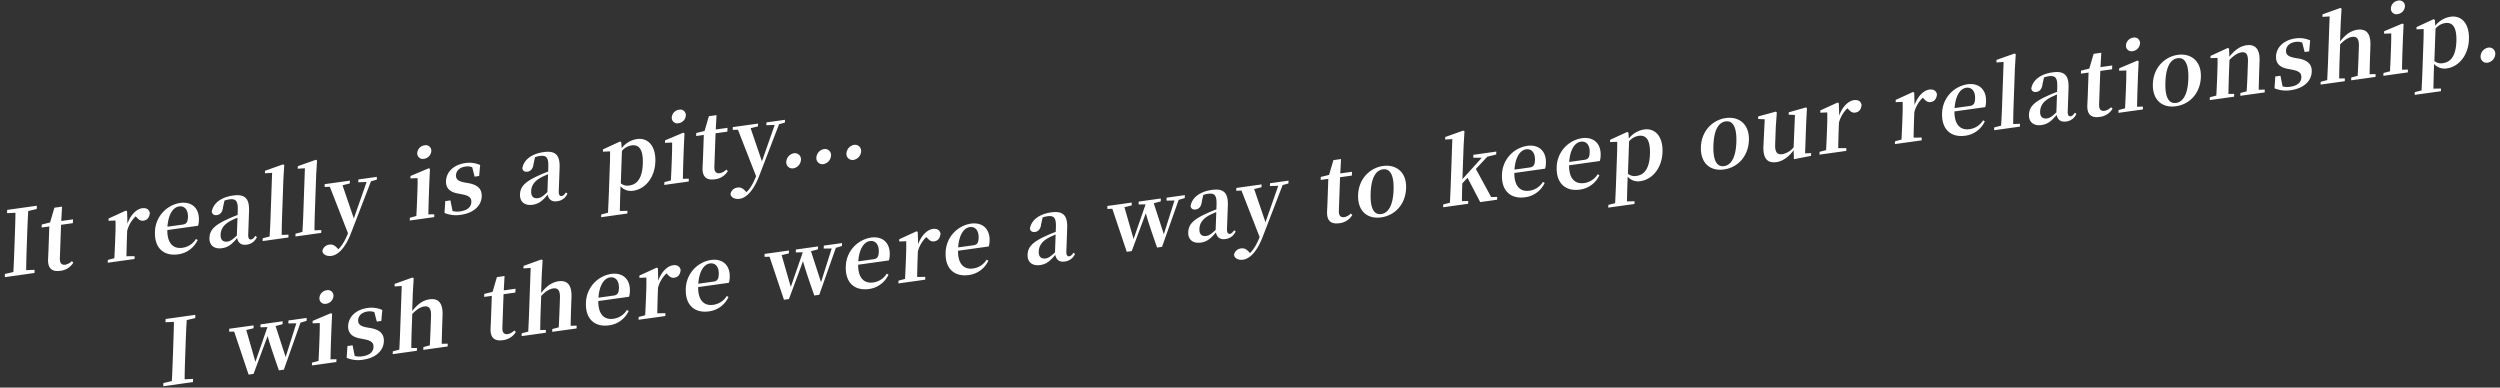
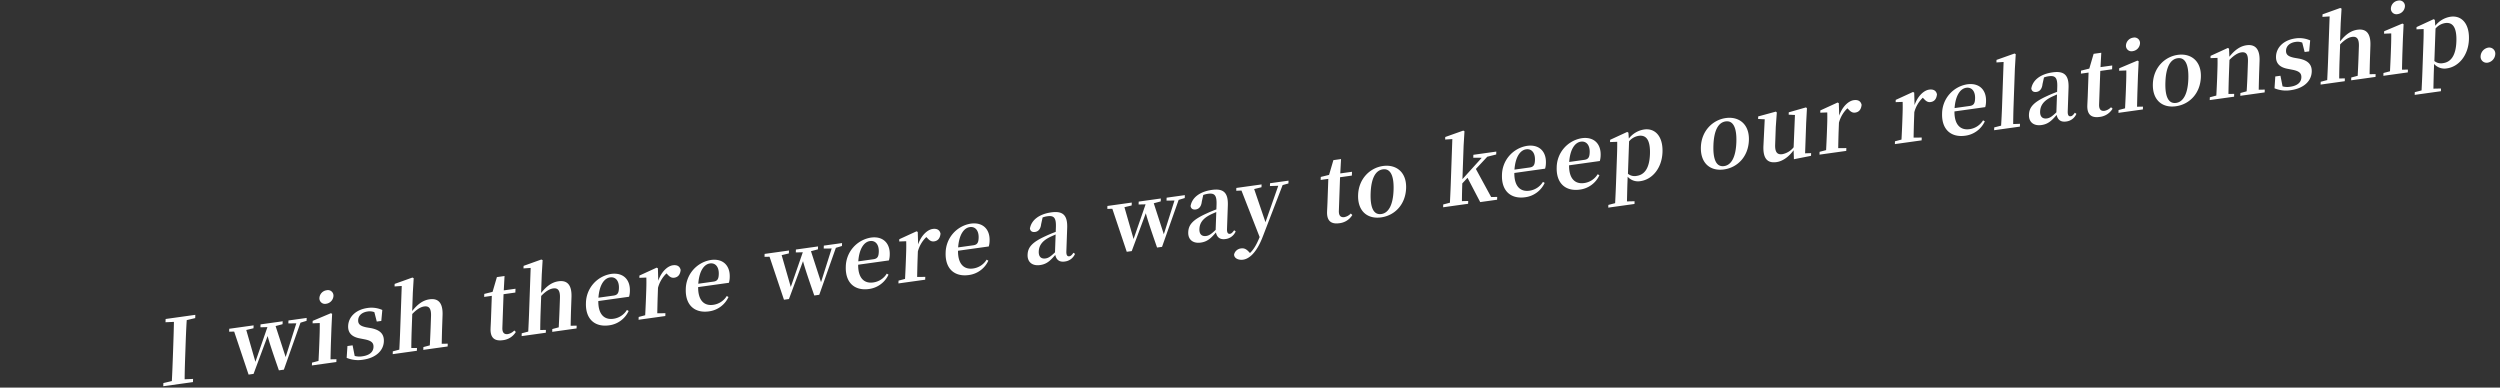
<svg xmlns="http://www.w3.org/2000/svg" id="グループ_2_のコピー_32" data-name="グループ 2 のコピー 32" width="1290" height="200" viewBox="0 0 1290 200">
  <rect x="0" y="0" width="1290" height="200" fill="#333333" stroke="none" />
  <defs>
    <style>
      .cls-1 {
        fill: #fff;
        fill-rule: evenodd;
      }
    </style>
  </defs>
-   <path id="It_really_is_a_pity..." data-name="It really is a pity..." class="cls-1" d="M18.956,107.843l0.059-1.683L3.7,108.3l-0.059,1.683,4.343-.188c-0.075,4.711-.241,9.434-0.406,14.11L7.492,126.2c-0.168,4.77-.335,9.493-0.589,14.136l-4.372,1.03L2.472,143l15.32-2.142,0.058-1.637-4.343.188c0.027-4.657.2-9.427,0.36-14.1l0.081-2.291c0.168-4.77.333-9.447,0.635-14.142Zm18.092,26.881a6.215,6.215,0,0,1-3.306,1.858c-1.835.257-2.943-.659-2.851-3.277L31.5,116l6.1-.853,0.069-1.964-6.055.847,0.4-7.408-3.945.551-2.231,7.618-4.282,1.064L21.5,117.4l3.945-.551L25.014,129.1c-0.066,1.871-.158,3.187-0.211,4.683-0.168,4.77,2.1,6.548,6.317,5.958a8.935,8.935,0,0,0,6.722-4.244ZM65.571,109l-0.627-.331-8.907,4.084L56,113.926l3.61-.133c0.058,2.226.045,3.9-.062,6.943L59.425,124.1c-0.091,2.572-.273,6.46-0.413,9.132l-3.363.889-0.051,1.45L69.4,133.643l0.051-1.449-4.2.028c0.048-2.659.136-6.44,0.225-8.966l0.147-4.162A15.894,15.894,0,0,1,70,111.642l0.485,0.491c1.1,1.2,2.031,1.95,3.544,1.738,2.156-.3,3.078-1.873,3.29-4-0.473-2.121-2.1-2.685-4.023-2.415-2.752.384-5.913,3.293-7.539,7.987ZM86.4,116.98c0.516-6.866,3.139-10.071,6.029-10.475,2.8-.392,4.685,1.764,4.551,5.552-0.084,2.385-.627,3.532-2.736,3.827Zm15.809-.488a11.015,11.015,0,0,0,.423-2.945c0.208-5.892-3.446-9.709-9.73-8.83A15.424,15.424,0,0,0,79.963,119.7c-0.3,8.511,4.761,12.55,11.962,11.543A12.911,12.911,0,0,0,102,123.827l-0.894-.526a9.7,9.7,0,0,1-7.007,4.563c-4.449.622-7.825-2.024-7.756-9.153Zm20.014,5.019c-2.172,2.072-3.344,2.934-4.857,3.146-2.2.307-3.624-.8-3.526-3.556,0.1-2.9,1.554-5.243,5.228-7.2,0.792-.437,2.089-0.991,3.48-1.6Zm9.532,0.2c-0.865,1.238-1.43,1.736-2.118,1.832-1.009.141-1.627-.471-1.552-2.575l0.425-12.066c0.23-6.547-2.2-8.86-8.207-8.02-6.376.892-10.275,4.043-11.02,8.335,0.226,1.365,1.163,1.978,2.677,1.767,1.559-.218,2.834-1.42,3.108-4.018l0.761-3.457a11.666,11.666,0,0,1,2.4-.614c3.44-.481,4.631.7,4.456,5.659l-0.084,2.385c-1.8.671-3.657,1.442-5.049,2.1-7.143,3.232-9.334,5.819-9.471,9.7-0.138,3.929,2.578,5.876,6.43,5.337,3.395-.474,5.235-2.174,7.853-5.239,0.507,2.442,2.057,3.807,4.855,3.416a6.516,6.516,0,0,0,5.342-3.958Zm13.6-.5c0.014-2.98.082-6.2,0.186-9.147l0.685-19.454,0.446-7.461-0.628-.331-9.29,3.3-0.046,1.309,3.705-.239-0.835,23.71c-0.1,2.946-.264,6.179-0.459,9.138l-3.547.915-0.051,1.45,13.3-1.86,0.051-1.45Zm16.923-2.366c0.014-2.98.082-6.2,0.186-9.147l0.685-19.454,0.446-7.461-0.628-.331-9.29,3.3-0.046,1.31,3.705-.239L156.5,110.53c-0.1,2.946-.264,6.179-0.459,9.138l-3.547.915-0.051,1.45,13.3-1.86,0.051-1.45Zm32.189-27.582-9.541,1.334-0.051,1.45,4.3-.135L182.573,112.7,176.74,95.6l3.776-.947,0.051-1.45L167.54,95.025l-0.051,1.45,2.7-.1,9.378,24c-1.5,3.653-2.961,6.324-4.991,8.237l-0.616-.659c-1.143-1.236-2.258-1.964-3.955-1.727a4.124,4.124,0,0,0-3.625,3.113c-0.023,1.958,2.221,3.04,4.652,2.7,3.119-.436,6.925-3.528,10.09-11.742l10.3-26.755,3-.838Zm24.34-9.313a4.338,4.338,0,0,0,3.746-3.967,2.846,2.846,0,0,0-3.5-3,4.308,4.308,0,0,0-3.747,4.014A2.856,2.856,0,0,0,218.805,81.947Zm2.23,28.68c0.048-2.659.141-6.581,0.232-9.153l0.247-7.015,0.349-7.308-0.628-.331-9.405,3.968-0.044,1.263,3.7-.145c0.009,2.325-.008,4.1-0.113,7.089l-0.117,3.32c-0.091,2.572-.273,6.46-0.413,9.132l-3.363.889-0.052,1.45,12.614-1.764,0.051-1.45Zm18.653-16.475c-3.491-.675-4.456-1.8-4.386-3.761,0.08-2.291,1.876-4.032,4.9-4.455a6.643,6.643,0,0,1,3.457.354l1.244,4.852,2.339-.327,0.519-5.657a13.778,13.778,0,0,0-7.632-1.027c-6.284.879-9.846,4.82-10,9.31-0.134,3.788,2.218,5.693,6.118,6.4l2.493,0.489c3.535,0.715,4.544,1.877,4.472,3.935-0.091,2.572-2.069,4.291-5.738,4.8a9.2,9.2,0,0,1-3.964-.19l-1.085-5.479-2.66.372-0.4,6.105a15.45,15.45,0,0,0,8.41.965c6.742-.943,10.619-4.743,10.787-9.513,0.127-3.6-1.758-5.8-6.517-6.767Zm42.779,4.954c-2.173,2.072-3.344,2.934-4.858,3.145-2.2.308-3.623-.8-3.526-3.555,0.1-2.9,1.554-5.243,5.229-7.2,0.791-.436,2.089-0.99,3.479-1.6Zm9.532,0.2c-0.865,1.237-1.431,1.735-2.119,1.831-1.009.142-1.626-.47-1.552-2.575L288.753,86.5c0.231-6.547-2.2-8.86-8.207-8.02-6.375.891-10.275,4.043-11.019,8.335,0.226,1.364,1.162,1.978,2.676,1.766,1.56-.218,2.834-1.42,3.108-4.018l0.761-3.457a11.7,11.7,0,0,1,2.395-.614c3.44-.481,4.631.7,4.456,5.659l-0.084,2.385c-1.8.671-3.656,1.442-5.049,2.1-7.143,3.232-9.333,5.819-9.47,9.7-0.139,3.929,2.577,5.876,6.43,5.337,3.394-.475,5.234-2.175,7.852-5.24,0.508,2.442,2.057,3.808,4.855,3.417a6.517,6.517,0,0,0,5.343-3.958Zm28.922-21.448a8.174,8.174,0,0,1,4.983-2.837c3.807-.532,6.043,2.087,5.782,9.476-0.268,7.623-3.068,10.667-6.83,11.193a5.41,5.41,0,0,1-4.525-1.089Zm-0.345-4.466-0.626-.378-8.815,4.071-0.041,1.169,3.7-.145c0.012,2.232,0,3.956-.11,7l-0.531,15.058c-0.1,2.853-.265,6.226-0.429,9.6l-3.5.908-0.049,1.4,13.531-1.892,0.049-1.4-3.928.084c0.073-3.361.145-6.721,0.244-9.527l0.114-3.227a7.138,7.138,0,0,0,6.629,2.284c6.055-.847,11.052-6.664,11.344-14.942s-3.9-12.485-9.446-11.709a12.294,12.294,0,0,0-7.925,4.691Zm29.561-9.811a4.338,4.338,0,0,0,3.745-3.967,2.845,2.845,0,0,0-3.5-3,4.308,4.308,0,0,0-3.747,4.014A2.857,2.857,0,0,0,350.137,63.584Zm2.23,28.68c0.048-2.659.14-6.581,0.231-9.153l0.247-7.015,0.349-7.308-0.627-.331-9.405,3.968-0.045,1.263,3.7-.145c0.009,2.325-.007,4.1-0.113,7.089l-0.117,3.32c-0.09,2.572-.273,6.46-0.413,9.132l-3.363.889-0.051,1.45,12.614-1.764,0.051-1.45Zm22.4-4.761a6.216,6.216,0,0,1-3.306,1.858c-1.835.257-2.944-.659-2.852-3.278l0.61-17.3,6.1-.853,0.069-1.964-6.055.847,0.4-7.408-3.944.552-2.232,7.618-4.282,1.064-0.054,1.543,3.945-.552L362.735,81.88c-0.066,1.871-.158,3.186-0.211,4.683-0.168,4.77,2.1,6.547,6.317,5.957a8.933,8.933,0,0,0,6.722-4.244Zm30.278-25.686-9.541,1.334-0.051,1.45,4.3-.135-6.6,18.792-5.833-17.1,3.776-.947,0.052-1.45-13.027,1.821-0.051,1.45,2.7-.1,9.378,24c-1.5,3.653-2.961,6.324-4.991,8.237l-0.616-.659c-1.143-1.236-2.259-1.964-3.956-1.727a4.124,4.124,0,0,0-3.624,3.113c-0.023,1.958,2.221,3.04,4.652,2.7,3.119-.436,6.925-3.528,10.09-11.742L402,64.1l3-.838Zm4.341,25.034a4.738,4.738,0,0,0,3.9-4.361,3.125,3.125,0,0,0-3.623-3.4,4.769,4.769,0,0,0-3.946,4.461A3.115,3.115,0,0,0,409.388,86.85Zm15.524-2.17a4.736,4.736,0,0,0,3.9-4.361,3.125,3.125,0,0,0-3.623-3.4,4.769,4.769,0,0,0-3.945,4.461A3.114,3.114,0,0,0,424.912,84.68Zm15.523-2.171a4.738,4.738,0,0,0,3.9-4.361,3.126,3.126,0,0,0-3.623-3.4,4.769,4.769,0,0,0-3.946,4.461A3.115,3.115,0,0,0,440.435,82.509Z" />
  <path id="I_wish_there_were_a_way_to_keep_our_relationship." data-name="I wish there were a way to keep our relationship." class="cls-1" d="M100.724,164.137l0.059-1.684L85.463,164.6,85.4,166.279l4.343-.188c-0.075,4.71-.241,9.433-0.406,14.11l-0.081,2.291c-0.168,4.771-.335,9.494-0.589,14.136L84.3,197.659,84.241,199.3l15.32-2.142,0.058-1.636-4.343.188c0.027-4.657.2-9.427,0.36-14.1l0.081-2.292c0.168-4.77.333-9.446,0.635-14.142Zm57.516-.085-9.4,1.315-0.053,1.5,4.108-.016-5.5,17.381-5.187-15.981,3.594-.968,0.052-1.5-11.421,1.6-0.052,1.5,3.608-.085-6.2,17.9-4.716-16.419,3.729-.893,0.053-1.5-12.568,1.757-0.053,1.5,2.6-.038,7.434,22.181,2.568-.359,7.261-19.536c0.969,3.587,2.456,8.033,5.812,17.708l2.568-.359L155.05,166.5l3.137-.95Zm10.076-7.318a4.34,4.34,0,0,0,3.746-3.968,2.846,2.846,0,0,0-3.5-3,4.31,4.31,0,0,0-3.748,4.015A2.858,2.858,0,0,0,168.316,156.734Zm2.23,28.679c0.048-2.659.141-6.581,0.231-9.153l0.247-7.015,0.349-7.308-0.627-.331-9.405,3.967-0.045,1.263,3.7-.145c0.01,2.325-.007,4.1-0.112,7.089l-0.117,3.32c-0.091,2.572-.274,6.46-0.414,9.132l-3.363.889-0.051,1.45,12.614-1.764,0.051-1.449ZM189.2,168.938c-3.49-.676-4.455-1.8-4.386-3.761,0.081-2.292,1.877-4.032,4.9-4.455a6.644,6.644,0,0,1,3.456.354l1.244,4.852,2.34-.327,0.518-5.657a13.785,13.785,0,0,0-7.631-1.027c-6.284.879-9.846,4.82-10,9.31-0.134,3.788,2.218,5.693,6.118,6.4l2.493,0.489c3.535,0.715,4.544,1.877,4.471,3.935-0.09,2.572-2.068,4.291-5.737,4.8a9.2,9.2,0,0,1-3.964-.19l-1.085-5.479-2.661.372-0.4,6.1a15.429,15.429,0,0,0,8.409.965c6.743-.943,10.62-4.742,10.788-9.512,0.127-3.6-1.758-5.8-6.517-6.768Zm38.729,8.452c0.048-2.659.138-6.488,0.232-9.153l0.2-5.612c0.23-6.5-2.337-8.794-6.694-8.185-3.349.468-6.111,2.437-8.977,6.048L213.02,151l0.445-7.462-0.673-.324-9.153,3.281-0.046,1.309,3.706-.239-0.836,23.71c-0.091,2.572-.273,6.46-0.413,9.132l-3.363.889-0.051,1.45L215.112,181l0.051-1.45-2.922.036c0-2.653.094-6.574,0.185-9.147l0.3-8.417c2.321-2.419,4.327-3.63,6.161-3.887,2.385-.333,3.666.884,3.523,4.952L222.2,169.07c-0.094,2.666-.275,6.507-0.413,9.133l-3.318.882-0.051,1.45,12.568-1.757,0.051-1.45Zm37.446-6.865a6.208,6.208,0,0,1-3.306,1.859c-1.835.256-2.943-.659-2.851-3.278l0.61-17.3,6.1-.853L266,148.986l-6.054.846,0.4-7.408-3.945.552-2.231,7.618-4.282,1.064-0.055,1.543,3.945-.552L253.339,164.9c-0.066,1.871-.158,3.186-0.21,4.683-0.169,4.77,2.1,6.547,6.316,5.957a8.932,8.932,0,0,0,6.722-4.244Zm29.08-2.437c0.048-2.659.137-6.487,0.231-9.153l0.2-5.612c0.229-6.5-2.337-8.794-6.695-8.185-3.348.468-6.111,2.437-8.976,6.048l0.334-9.493,0.446-7.461-0.674-.325-9.152,3.281-0.046,1.309,3.7-.239-0.836,23.71c-0.09,2.573-.273,6.461-0.413,9.133l-3.363.889-0.051,1.449,12.476-1.744,0.051-1.45-2.922.037c0-2.653.095-6.575,0.185-9.147l0.3-8.418c2.322-2.419,4.327-3.63,6.162-3.886,2.385-.334,3.666.883,3.522,4.952l-0.211,5.986c-0.094,2.665-.275,6.506-0.413,9.132l-3.317.882-0.051,1.45,12.568-1.757,0.051-1.45Zm14.334-14.476c0.516-6.866,3.139-10.071,6.029-10.475,2.8-.391,4.685,1.765,4.551,5.553-0.084,2.385-.626,3.531-2.736,3.826Zm15.81-.488a11.008,11.008,0,0,0,.423-2.945c0.208-5.892-3.446-9.709-9.73-8.83a15.425,15.425,0,0,0-12.943,14.979c-0.3,8.511,4.761,12.55,11.963,11.543a12.912,12.912,0,0,0,10.074-7.411l-0.894-.527a9.692,9.692,0,0,1-7.008,4.563c-4.449.622-7.824-2.024-7.756-9.153Zm14.88-14.692-0.627-.331-8.908,4.084-0.041,1.169,3.611-.132c0.058,2.225.045,3.9-.062,6.942l-0.119,3.367c-0.091,2.572-.273,6.46-0.413,9.132l-3.363.889L329.5,165l13.806-1.93,0.051-1.45-4.2.029c0.048-2.659.136-6.441,0.225-8.966l0.146-4.162a15.887,15.887,0,0,1,4.371-7.452l0.484,0.49c1.1,1.2,2.031,1.95,3.545,1.739,2.156-.3,3.078-1.873,3.29-4-0.473-2.121-2.1-2.685-4.023-2.416-2.752.385-5.912,3.293-7.538,7.988Zm20.831,7.977c0.516-6.867,3.139-10.072,6.029-10.476,2.8-.391,4.685,1.765,4.551,5.553-0.084,2.385-.626,3.531-2.736,3.826Zm15.81-.489a11.007,11.007,0,0,0,.423-2.944c0.208-5.893-3.446-9.71-9.73-8.831a15.425,15.425,0,0,0-12.943,14.979c-0.3,8.511,4.761,12.55,11.963,11.543a12.912,12.912,0,0,0,10.074-7.411l-0.894-.527A9.692,9.692,0,0,1,368,157.292c-4.449.622-7.824-2.024-7.756-9.153Zm58.373-20.494-9.4,1.315-0.053,1.5,4.109-.016-5.5,17.382-5.187-15.981,3.594-.968,0.053-1.5-11.421,1.6-0.053,1.5,3.609-.085-6.2,17.9-4.715-16.419,3.728-.893,0.053-1.5-12.568,1.757-0.053,1.5,2.6-.038,7.434,22.181,2.569-.359,7.261-19.536c0.969,3.587,2.455,8.033,5.811,17.708l2.569-.359,8.567-24.233,3.137-.95Zm8.381,9.438c0.516-6.866,3.139-10.071,6.029-10.475,2.8-.392,4.684,1.764,4.551,5.552-0.084,2.386-.627,3.532-2.736,3.827Zm15.809-.488a10.964,10.964,0,0,0,.424-2.945c0.207-5.892-3.446-9.709-9.73-8.83a15.424,15.424,0,0,0-12.943,14.979c-0.3,8.511,4.761,12.55,11.962,11.543a12.912,12.912,0,0,0,10.075-7.412l-0.895-.526a9.693,9.693,0,0,1-7.007,4.563c-4.449.622-7.825-2.024-7.756-9.153Zm14.881-14.692-0.627-.331-8.908,4.084-0.041,1.169,3.61-.132c0.059,2.225.046,3.9-.062,6.942l-0.118,3.367c-0.091,2.572-.274,6.46-0.413,9.132l-3.364.889-0.051,1.45,13.807-1.93,0.051-1.45-4.2.029c0.048-2.659.135-6.441,0.224-8.966l0.147-4.163a15.9,15.9,0,0,1,4.37-7.451l0.485,0.49c1.1,1.2,2.031,1.95,3.545,1.738,2.155-.3,3.078-1.873,3.29-4-0.473-2.121-2.1-2.685-4.023-2.416-2.752.385-5.912,3.293-7.538,7.988Zm20.831,7.977c0.516-6.867,3.139-10.072,6.029-10.476,2.8-.391,4.684,1.765,4.551,5.553-0.084,2.385-.627,3.531-2.736,3.826Zm15.809-.489a10.963,10.963,0,0,0,.424-2.944c0.207-5.893-3.446-9.71-9.73-8.831a15.425,15.425,0,0,0-12.943,14.979c-0.3,8.511,4.761,12.55,11.962,11.543a12.913,12.913,0,0,0,10.075-7.411l-0.895-.527a9.69,9.69,0,0,1-7.007,4.563c-4.449.622-7.825-2.024-7.756-9.153Zm34.176,3.039c-2.173,2.072-3.344,2.934-4.858,3.146-2.2.308-3.623-.8-3.526-3.556,0.1-2.9,1.554-5.243,5.229-7.2,0.791-.437,2.089-0.99,3.479-1.6Zm9.532,0.2c-0.865,1.238-1.431,1.736-2.119,1.832-1.009.141-1.626-.471-1.552-2.575l0.425-12.066c0.231-6.547-2.2-8.86-8.207-8.019-6.375.891-10.275,4.042-11.019,8.334,0.226,1.365,1.162,1.979,2.676,1.767,1.56-.218,2.834-1.42,3.108-4.018l0.761-3.457a11.73,11.73,0,0,1,2.4-.614c3.44-.481,4.631.7,4.456,5.659l-0.084,2.385c-1.8.671-3.656,1.442-5.049,2.1-7.143,3.233-9.333,5.819-9.47,9.7-0.139,3.928,2.577,5.875,6.43,5.336,3.394-.474,5.234-2.174,7.852-5.239,0.508,2.442,2.057,3.807,4.855,3.416A6.517,6.517,0,0,0,554.711,131Zm57.466-29.72-9.4,1.315-0.053,1.5,4.108-.016-5.5,17.382-5.188-15.981,3.594-.968,0.053-1.5-11.421,1.6-0.053,1.5,3.609-.086-6.2,17.9-4.716-16.419,3.729-.894,0.052-1.5-12.568,1.757-0.052,1.5,2.6-.038,7.433,22.182,2.569-.359,7.261-19.537c0.969,3.588,2.455,8.033,5.812,17.709l2.568-.359,8.568-24.233,3.137-.951Zm15.9,17.926c-2.173,2.072-3.344,2.934-4.858,3.145-2.2.308-3.623-.8-3.526-3.555,0.1-2.9,1.554-5.243,5.229-7.2,0.791-.436,2.088-0.99,3.479-1.6Zm9.532,0.2c-0.866,1.238-1.431,1.736-2.119,1.832-1.009.141-1.626-.47-1.552-2.575l0.425-12.065c0.231-6.547-2.2-8.86-8.207-8.02-6.376.892-10.275,4.043-11.02,8.335,0.226,1.364,1.163,1.978,2.677,1.766,1.559-.218,2.834-1.42,3.108-4.018l0.761-3.457a11.73,11.73,0,0,1,2.395-.614c3.44-.481,4.631.7,4.456,5.66l-0.084,2.385c-1.8.671-3.657,1.442-5.049,2.1-7.143,3.232-9.334,5.819-9.47,9.7-0.139,3.928,2.577,5.875,6.43,5.337,3.394-.475,5.234-2.175,7.852-5.24,0.507,2.442,2.057,3.808,4.855,3.416a6.511,6.511,0,0,0,5.342-3.957ZM664.88,93.213l-9.541,1.334L655.288,96l4.295-.135-6.6,18.792-5.833-17.1,3.776-.947,0.051-1.45-13.026,1.821-0.051,1.45,2.7-.1,9.378,24c-1.5,3.653-2.961,6.324-4.991,8.237l-0.616-.659c-1.143-1.236-2.259-1.964-3.956-1.727a4.124,4.124,0,0,0-3.624,3.113c-0.023,1.958,2.221,3.04,4.652,2.7,3.119-.436,6.925-3.528,10.09-11.742l10.3-26.755,3-.838Zm32.132,16.96a6.216,6.216,0,0,1-3.306,1.858c-1.835.256-2.944-.659-2.851-3.278l0.609-17.3,6.1-.853,0.069-1.964-6.055.847,0.4-7.408-3.944.552L685.8,90.241,681.52,91.3l-0.055,1.543,3.945-.552-0.432,12.252c-0.066,1.871-.158,3.187-0.211,4.683-0.168,4.77,2.1,6.548,6.317,5.958a8.937,8.937,0,0,0,6.722-4.244Zm15.687,1.994c7.018-.981,12.558-6.642,12.854-15.059s-5.269-12.386-11.919-11.456c-6.7.936-12.555,6.548-12.85,14.92S705.59,113.161,712.7,112.167Zm0.061-1.73c-3.807.532-5.783-2.961-5.51-10.724,0.272-7.716,2.516-11.8,6.323-12.332,3.715-.52,5.783,2.961,5.511,10.677C718.811,105.822,716.475,109.918,712.76,110.437Zm56.682-8.763-7.888-14.486,5.882-6.314,4.605-1.156,0.053-1.5L760.26,79.876l-0.053,1.5,4.381,0.039-9.974,11.027,0.608-17.257,0.446-7.461-0.628-.331-9.29,3.3L745.7,72l3.705-.239-0.835,23.71c-0.092,2.619-.272,6.413-0.413,9.132l-3.455.9-0.051,1.45,12.889-1.8L757.6,103.7l-3.244.081c0-2.653.088-6.388,0.186-9.147l2.7-2.891,6.542,12.534,8.715-1.218,0.051-1.45ZM781.46,87.522c0.515-6.866,3.139-10.072,6.028-10.476,2.8-.391,4.685,1.765,4.551,5.553-0.084,2.385-.626,3.531-2.736,3.826Zm15.809-.489a11,11,0,0,0,.423-2.944c0.208-5.892-3.446-9.709-9.73-8.831A15.424,15.424,0,0,0,775.02,90.238c-0.3,8.511,4.76,12.55,11.962,11.543a12.912,12.912,0,0,0,10.074-7.412l-0.894-.526a9.693,9.693,0,0,1-7.007,4.563c-4.45.622-7.825-2.024-7.756-9.153Zm12.431-3.46c0.515-6.866,3.139-10.072,6.028-10.476,2.8-.391,4.685,1.765,4.552,5.553-0.085,2.385-.627,3.531-2.737,3.826Zm15.809-.489a11,11,0,0,0,.423-2.944c0.208-5.893-3.446-9.709-9.73-8.831A15.424,15.424,0,0,0,803.26,86.289c-0.3,8.511,4.761,12.55,11.962,11.543A12.911,12.911,0,0,0,825.3,90.421l-0.894-.526a9.693,9.693,0,0,1-7.007,4.563c-4.449.622-7.825-2.024-7.756-9.153Zm15.1-10.162a8.175,8.175,0,0,1,4.984-2.838c3.807-.532,6.042,2.087,5.782,9.476-0.269,7.623-3.069,10.667-6.83,11.193a5.413,5.413,0,0,1-4.526-1.089Zm-0.345-4.466-0.625-.378-8.816,4.071-0.041,1.169,3.7-.145c0.013,2.232,0,3.956-.109,7l-0.531,15.058c-0.1,2.853-.265,6.226-0.43,9.6l-3.5.908-0.05,1.4,13.531-1.892,0.05-1.4-3.928.084c0.072-3.361.145-6.721,0.244-9.527l0.114-3.227a7.137,7.137,0,0,0,6.629,2.284c6.054-.847,11.052-6.664,11.343-14.942s-3.9-12.485-9.446-11.709a12.289,12.289,0,0,0-7.924,4.691Zm49.316,18.978c7.017-.981,12.557-6.642,12.854-15.06s-5.269-12.386-11.92-11.456c-6.7.936-12.554,6.548-12.849,14.92S882.474,88.429,889.584,87.435Zm0.061-1.73c-3.807.532-5.784-2.961-5.51-10.724,0.272-7.716,2.515-11.8,6.322-12.332,3.715-.52,5.784,2.961,5.512,10.677C895.7,81.089,893.36,85.185,889.645,85.7Zm41.792-6.588,0.556-15.76,0.4-7.5-0.486-.444-8.9,2.547-0.043,1.216,3.235,0.153-0.678,16.661a9.916,9.916,0,0,1-5.785,3.555c-2.523.353-3.9-.8-3.752-4.92l0.32-9.072,0.539-7.521-0.487-.444-9.124,2.486-0.047,1.309,3.417,0.174-0.661,13.588c-0.339,7.028,2.326,9.121,6.729,8.506,3.394-.475,6.54-2.962,8.842-6.123l0.157,4.632,8.824-1.746,0.05-1.4Zm17.4-25.887-0.628-.331-8.907,4.084-0.041,1.169,3.61-.133c0.059,2.225.045,3.9-.062,6.942l-0.119,3.367c-0.09,2.572-.273,6.46-0.413,9.132l-3.363.889-0.051,1.45,13.806-1.93,0.052-1.45-4.2.029c0.048-2.659.136-6.441,0.225-8.966L948.9,63.32a15.884,15.884,0,0,1,4.37-7.452l0.485,0.491c1.1,1.2,2.031,1.95,3.544,1.738,2.156-.3,3.079-1.873,3.291-4-0.473-2.121-2.1-2.685-4.023-2.416-2.752.385-5.913,3.293-7.539,7.988Zm38.9-5.439-0.627-.331-8.907,4.084-0.041,1.169,3.61-.133c0.058,2.225.045,3.9-.062,6.942l-0.119,3.367c-0.09,2.572-.273,6.46-0.413,9.132l-3.363.889-0.051,1.45,13.806-1.93,0.051-1.45-4.2.029c0.048-2.659.136-6.441,0.225-8.966l0.147-4.162a15.884,15.884,0,0,1,4.37-7.452l0.485,0.491c1.1,1.2,2.031,1.95,3.544,1.738,2.156-.3,3.079-1.873,3.29-4-0.473-2.121-2.1-2.685-4.022-2.416-2.752.385-5.913,3.293-7.539,7.988Zm20.83,7.977c0.52-6.866,3.14-10.072,6.03-10.476,2.8-.391,4.69,1.765,4.55,5.553-0.08,2.385-.62,3.531-2.73,3.826Zm15.81-.489a10.777,10.777,0,0,0,.42-2.944c0.21-5.892-3.44-9.709-9.73-8.831a15.427,15.427,0,0,0-12.94,14.979c-0.3,8.511,4.76,12.55,11.96,11.543a12.922,12.922,0,0,0,10.08-7.412l-0.9-.526a9.678,9.678,0,0,1-7,4.563c-4.45.622-7.83-2.024-7.76-9.153Zm14.43,8.732c0.02-2.98.09-6.2,0.19-9.147l0.69-19.454,0.44-7.461-0.63-.331-9.29,3.3-0.04,1.309,3.7-.239-0.83,23.71c-0.11,2.946-.27,6.179-0.46,9.138l-3.55.915-0.05,1.45,13.3-1.86,0.05-1.45Zm22.29-6.047c-2.17,2.072-3.35,2.934-4.86,3.145-2.2.308-3.62-.8-3.53-3.556,0.11-2.9,1.56-5.243,5.23-7.2,0.79-.436,2.09-0.99,3.48-1.6Zm9.53,0.2c-0.87,1.238-1.43,1.736-2.12,1.832-1.01.141-1.62-.471-1.55-2.575l0.42-12.065c0.24-6.547-2.19-8.86-8.2-8.02-6.38.892-10.28,4.043-11.02,8.335,0.22,1.364,1.16,1.978,2.67,1.767,1.56-.218,2.84-1.42,3.11-4.018l0.76-3.457a11.873,11.873,0,0,1,2.4-.614c3.44-.481,4.63.7,4.45,5.659l-0.08,2.385c-1.8.671-3.66,1.442-5.05,2.1-7.14,3.232-9.33,5.819-9.47,9.7-0.14,3.928,2.58,5.875,6.43,5.337,3.4-.475,5.24-2.175,7.85-5.24,0.51,2.442,2.06,3.807,4.86,3.416a6.507,6.507,0,0,0,5.34-3.958Zm18.67-2.843a6.189,6.189,0,0,1-3.31,1.858c-1.83.257-2.94-.659-2.85-3.278l0.61-17.3,6.1-.853,0.07-1.964-6.05.846,0.4-7.408-3.95.552-2.23,7.618-4.28,1.064L1073.75,38l3.95-.551L1077.27,49.7c-0.07,1.871-.16,3.187-0.21,4.683-0.17,4.77,2.09,6.547,6.31,5.957a8.921,8.921,0,0,0,6.72-4.244Zm11.2-28.929a4.334,4.334,0,0,0,3.75-3.967,2.848,2.848,0,0,0-3.5-3,4.318,4.318,0,0,0-3.75,4.014A2.857,2.857,0,0,0,1100.5,26.393Zm2.23,28.68c0.05-2.659.15-6.581,0.24-9.153l0.24-7.015,0.35-7.308-0.63-.331-9.4,3.968-0.05,1.263,3.71-.145c0.01,2.325-.01,4.1-0.12,7.089l-0.11,3.32c-0.09,2.572-.28,6.46-0.42,9.132l-3.36.889-0.05,1.45,12.61-1.764,0.05-1.45Zm20.07-.247c7.02-.981,12.56-6.642,12.86-15.06s-5.27-12.386-11.92-11.456c-6.7.936-12.55,6.548-12.85,14.919S1115.7,55.819,1122.8,54.825Zm0.07-1.73c-3.81.532-5.79-2.961-5.51-10.724,0.27-7.716,2.51-11.8,6.32-12.332,3.71-.52,5.78,2.961,5.51,10.677C1128.92,48.48,1126.58,52.576,1122.87,53.1Zm42.64-6.8c0.05-2.659.14-6.488,0.23-9.153l0.2-5.705c0.22-6.267-2.38-8.694-6.7-8.091-2.98.417-5.87,2.124-8.88,5.942l-0.17-4.211-0.63-.331-8.9,4.084L1140.62,30l3.61-.133c0.06,2.226.04,3.9-.07,6.942l-0.11,3.367c-0.09,2.572-.28,6.46-0.42,9.132l-3.36.889-0.05,1.45,12.57-1.757,0.05-1.45-2.97.043c0.05-2.659.14-6.581,0.23-9.153l0.3-8.418c2.32-2.419,4.42-3.643,6.11-3.88,2.48-.346,3.58.9,3.43,4.965l-0.21,5.986c-0.09,2.666-.27,6.507-0.46,9.139l-3.22.87L1156,49.44l12.57-1.757,0.05-1.45Zm18.48-16.451c-3.49-.675-4.46-1.8-4.39-3.761,0.08-2.291,1.88-4.032,4.9-4.455a6.654,6.654,0,0,1,3.46.354l1.24,4.852,2.34-.327,0.52-5.657a13.76,13.76,0,0,0-7.63-1.027c-6.28.879-9.85,4.82-10,9.31-0.14,3.788,2.21,5.693,6.11,6.4l2.5,0.489c3.53,0.716,4.54,1.877,4.47,3.935-0.09,2.572-2.07,4.291-5.74,4.8a9.189,9.189,0,0,1-3.96-.19l-1.09-5.479-2.66.372-0.4,6.105a15.448,15.448,0,0,0,8.41.965c6.75-.943,10.62-4.742,10.79-9.512,0.13-3.6-1.76-5.8-6.52-6.767Zm38.73,8.452c0.04-2.659.13-6.488,0.23-9.153l0.19-5.612c0.23-6.5-2.33-8.794-6.69-8.185-3.35.468-6.11,2.437-8.98,6.048l0.34-9.493,0.44-7.461-0.67-.325L1198.43,7.4l-0.05,1.309,3.71-.239-0.84,23.71c-0.09,2.572-.27,6.46-0.41,9.132l-3.37.889-0.05,1.45L1209.9,41.9l0.05-1.45-2.92.036c0-2.653.09-6.575,0.18-9.147l0.3-8.418c2.32-2.419,4.33-3.63,6.16-3.886,2.39-.333,3.67.883,3.52,4.952l-0.21,5.986c-0.09,2.666-.27,6.507-0.41,9.132l-3.32.883-0.05,1.45,12.57-1.757,0.05-1.45ZM1237.2,7.28a4.334,4.334,0,0,0,3.74-3.967,2.841,2.841,0,0,0-3.5-3,4.3,4.3,0,0,0-3.74,4.014A2.857,2.857,0,0,0,1237.2,7.28Zm2.23,28.68c0.05-2.659.14-6.581,0.23-9.153l0.25-7.015,0.35-7.308-0.63-.331-9.41,3.967-0.04,1.263,3.7-.145c0.01,2.326-.01,4.1-0.11,7.089l-0.12,3.32c-0.09,2.572-.27,6.46-0.41,9.132l-3.37.889-0.05,1.45,12.62-1.764,0.05-1.45Zm17.3-21.219a8.166,8.166,0,0,1,4.98-2.837c3.81-.532,6.04,2.087,5.78,9.476-0.26,7.623-3.06,10.667-6.83,11.193a5.4,5.4,0,0,1-4.52-1.089Zm-0.35-4.466-0.62-.378-8.82,4.071-0.04,1.169,3.7-.145c0.02,2.232,0,3.956-.11,7l-0.53,15.058c-0.1,2.853-.26,6.226-0.43,9.6l-3.5.908-0.05,1.4,13.53-1.892,0.05-1.4-3.92.084c0.07-3.361.14-6.721,0.24-9.527l0.11-3.227a7.148,7.148,0,0,0,6.63,2.284c6.06-.846,11.05-6.664,11.35-14.942s-3.9-12.485-9.45-11.709a12.291,12.291,0,0,0-7.92,4.691Zm27.28,22.059a4.738,4.738,0,0,0,3.9-4.361,3.126,3.126,0,0,0-3.62-3.4,4.773,4.773,0,0,0-3.95,4.461A3.116,3.116,0,0,0,1283.66,32.334Z" />
</svg>